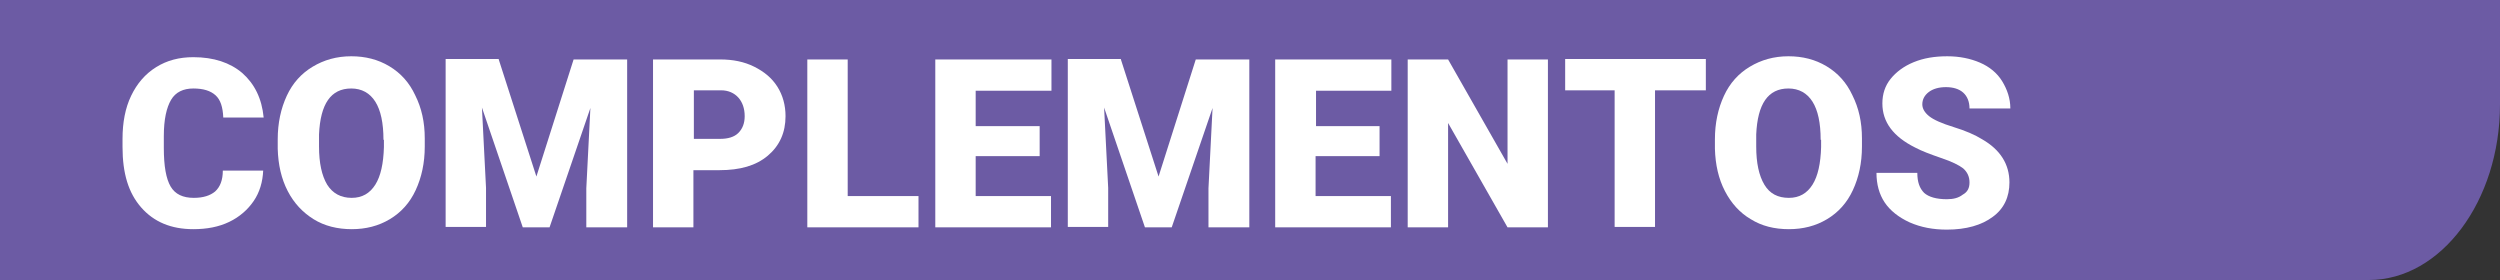
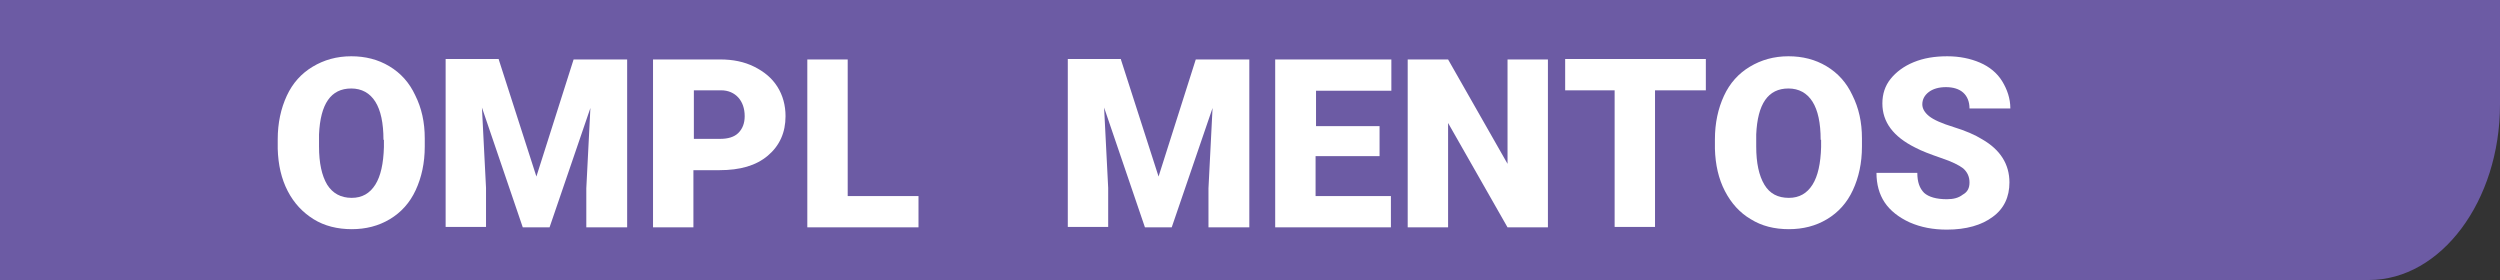
<svg xmlns="http://www.w3.org/2000/svg" version="1.1" id="Capa_1" x="0px" y="0px" viewBox="0 0 550.9 61.7" style="enable-background:new 0 0 550.9 61.7;" xml:space="preserve">
  <rect x="0" y="0" width="550.9" height="61.7" fill="#333333" stroke="none" />
  <style type="text/css">
	.st0{fill:#6C5BA4;}
	.st1{fill:#FFFFFF;}
</style>
  <path class="st0" d="M522,61.7H-0.2V-0.5h551.1l0,0V23C550.9,44.3,537.9,61.7,522,61.7z" />
  <g>
-     <path class="st1" d="M58,37.5c-0.1,2.6-0.8,4.9-2.1,6.8s-3.1,3.5-5.4,4.6c-2.3,1.1-4.9,1.6-7.9,1.6c-4.9,0-8.7-1.6-11.5-4.8   S27,38.2,27,32.4v-1.8c0-3.6,0.6-6.8,1.9-9.5c1.3-2.7,3.1-4.8,5.5-6.3c2.4-1.5,5.1-2.2,8.2-2.2c4.5,0,8.1,1.2,10.8,3.5   c2.7,2.4,4.3,5.6,4.7,9.8h-8.9c-0.1-2.3-0.6-3.9-1.7-4.9c-1.1-1-2.7-1.5-4.9-1.5c-2.2,0-3.9,0.8-4.9,2.5c-1,1.7-1.6,4.3-1.6,8v2.6   c0,4,0.5,6.8,1.5,8.5c1,1.7,2.7,2.5,5.1,2.5c2.1,0,3.6-0.5,4.7-1.4c1.1-1,1.7-2.5,1.7-4.6H58z" />
    <path class="st1" d="M93.6,32.3c0,3.6-0.7,6.8-2,9.6c-1.3,2.8-3.2,4.9-5.7,6.4c-2.5,1.5-5.3,2.2-8.4,2.2s-6-0.7-8.4-2.2   s-4.3-3.5-5.7-6.2c-1.4-2.7-2.1-5.8-2.2-9.3v-2.1c0-3.6,0.7-6.8,2-9.6c1.3-2.8,3.2-4.9,5.7-6.4c2.5-1.5,5.3-2.3,8.5-2.3   c3.1,0,5.9,0.7,8.4,2.2c2.5,1.5,4.4,3.6,5.7,6.4c1.4,2.8,2.1,5.9,2.1,9.5V32.3z M84.5,30.8c0-3.7-0.6-6.5-1.8-8.4s-3-2.9-5.3-2.9   c-4.5,0-6.8,3.4-7.1,10.1l0,2.7c0,3.6,0.6,6.4,1.8,8.4c1.2,1.9,3,2.9,5.4,2.9c2.3,0,4-1,5.2-2.9c1.2-1.9,1.8-4.7,1.9-8.3V30.8z" />
    <path class="st1" d="M109.9,13.1l8.3,25.8l8.2-25.8h11.8v37h-9v-8.6l0.9-17.7l-9,26.3h-5.9l-9-26.4l0.9,17.7v8.6h-8.9v-37H109.9z" />
    <path class="st1" d="M152.8,37.5v12.6h-8.9v-37h14.8c2.8,0,5.3,0.5,7.5,1.6s3.9,2.5,5.1,4.4c1.2,1.9,1.8,4.1,1.8,6.5   c0,3.6-1.3,6.5-3.9,8.7c-2.6,2.2-6.1,3.2-10.7,3.2H152.8z M152.8,30.6h5.9c1.7,0,3.1-0.4,4-1.3c0.9-0.9,1.4-2.1,1.4-3.7   c0-1.7-0.5-3.1-1.4-4.1c-0.9-1-2.2-1.6-3.8-1.6h-6V30.6z" />
    <path class="st1" d="M186.8,43.2h15.6v6.9h-24.5v-37h8.9V43.2z" />
-     <path class="st1" d="M229.1,34.4H215v8.8h16.6v6.9h-25.5v-37h25.6v6.9H215v7.8h14.1V34.4z" />
    <path class="st1" d="M247,13.1l8.3,25.8l8.2-25.8h11.8v37h-9v-8.6l0.9-17.7l-9,26.3h-5.9l-9-26.4l0.9,17.7v8.6h-8.9v-37H247z" />
    <path class="st1" d="M304,34.4h-14.1v8.8h16.6v6.9H281v-37h25.6v6.9h-16.6v7.8H304V34.4z" />
    <path class="st1" d="M341.1,50.1h-8.9l-13.1-23v23h-8.9v-37h8.9l13.1,23v-23h8.9V50.1z" />
    <path class="st1" d="M375.8,19.9h-11.1v30.1h-8.9V19.9h-10.9v-6.9h31V19.9z" />
    <path class="st1" d="M410.3,32.3c0,3.6-0.7,6.8-2,9.6c-1.3,2.8-3.2,4.9-5.7,6.4c-2.5,1.5-5.3,2.2-8.4,2.2c-3.2,0-6-0.7-8.4-2.2   c-2.4-1.4-4.3-3.5-5.7-6.2s-2.1-5.8-2.2-9.3v-2.1c0-3.6,0.7-6.8,2-9.6s3.2-4.9,5.7-6.4c2.5-1.5,5.3-2.3,8.5-2.3   c3.1,0,5.9,0.7,8.4,2.2c2.5,1.5,4.4,3.6,5.7,6.4c1.4,2.8,2.1,5.9,2.1,9.5V32.3z M401.2,30.8c0-3.7-0.6-6.5-1.8-8.4s-3-2.9-5.3-2.9   c-4.5,0-6.8,3.4-7.1,10.1l0,2.7c0,3.6,0.6,6.4,1.8,8.4s3,2.9,5.4,2.9c2.3,0,4-1,5.2-2.9c1.2-1.9,1.8-4.7,1.9-8.3V30.8z" />
    <path class="st1" d="M434,40.2c0-1.3-0.5-2.3-1.4-3.1c-0.9-0.7-2.5-1.5-4.9-2.3c-2.3-0.8-4.2-1.5-5.7-2.3c-4.8-2.4-7.2-5.6-7.2-9.7   c0-2.1,0.6-3.9,1.8-5.4s2.9-2.8,5.1-3.7s4.6-1.3,7.4-1.3c2.7,0,5.1,0.5,7.2,1.4c2.1,0.9,3.8,2.3,4.9,4.1s1.8,3.8,1.8,6H434   c0-1.5-0.5-2.7-1.4-3.5s-2.2-1.2-3.8-1.2c-1.6,0-2.9,0.4-3.8,1.1c-0.9,0.7-1.4,1.6-1.4,2.7c0,0.9,0.5,1.8,1.5,2.6   c1,0.8,2.8,1.6,5.4,2.4c2.6,0.8,4.7,1.7,6.3,2.7c4,2.3,6,5.5,6,9.5c0,3.2-1.2,5.8-3.7,7.6c-2.4,1.8-5.8,2.8-10.1,2.8   c-3,0-5.7-0.5-8.2-1.6c-2.4-1.1-4.3-2.6-5.5-4.4s-1.8-4-1.8-6.5h9c0,2,0.5,3.4,1.5,4.4c1,0.9,2.7,1.4,5,1.4c1.5,0,2.6-0.3,3.5-1   C433.6,42.3,434,41.4,434,40.2z" />
  </g>
</svg>